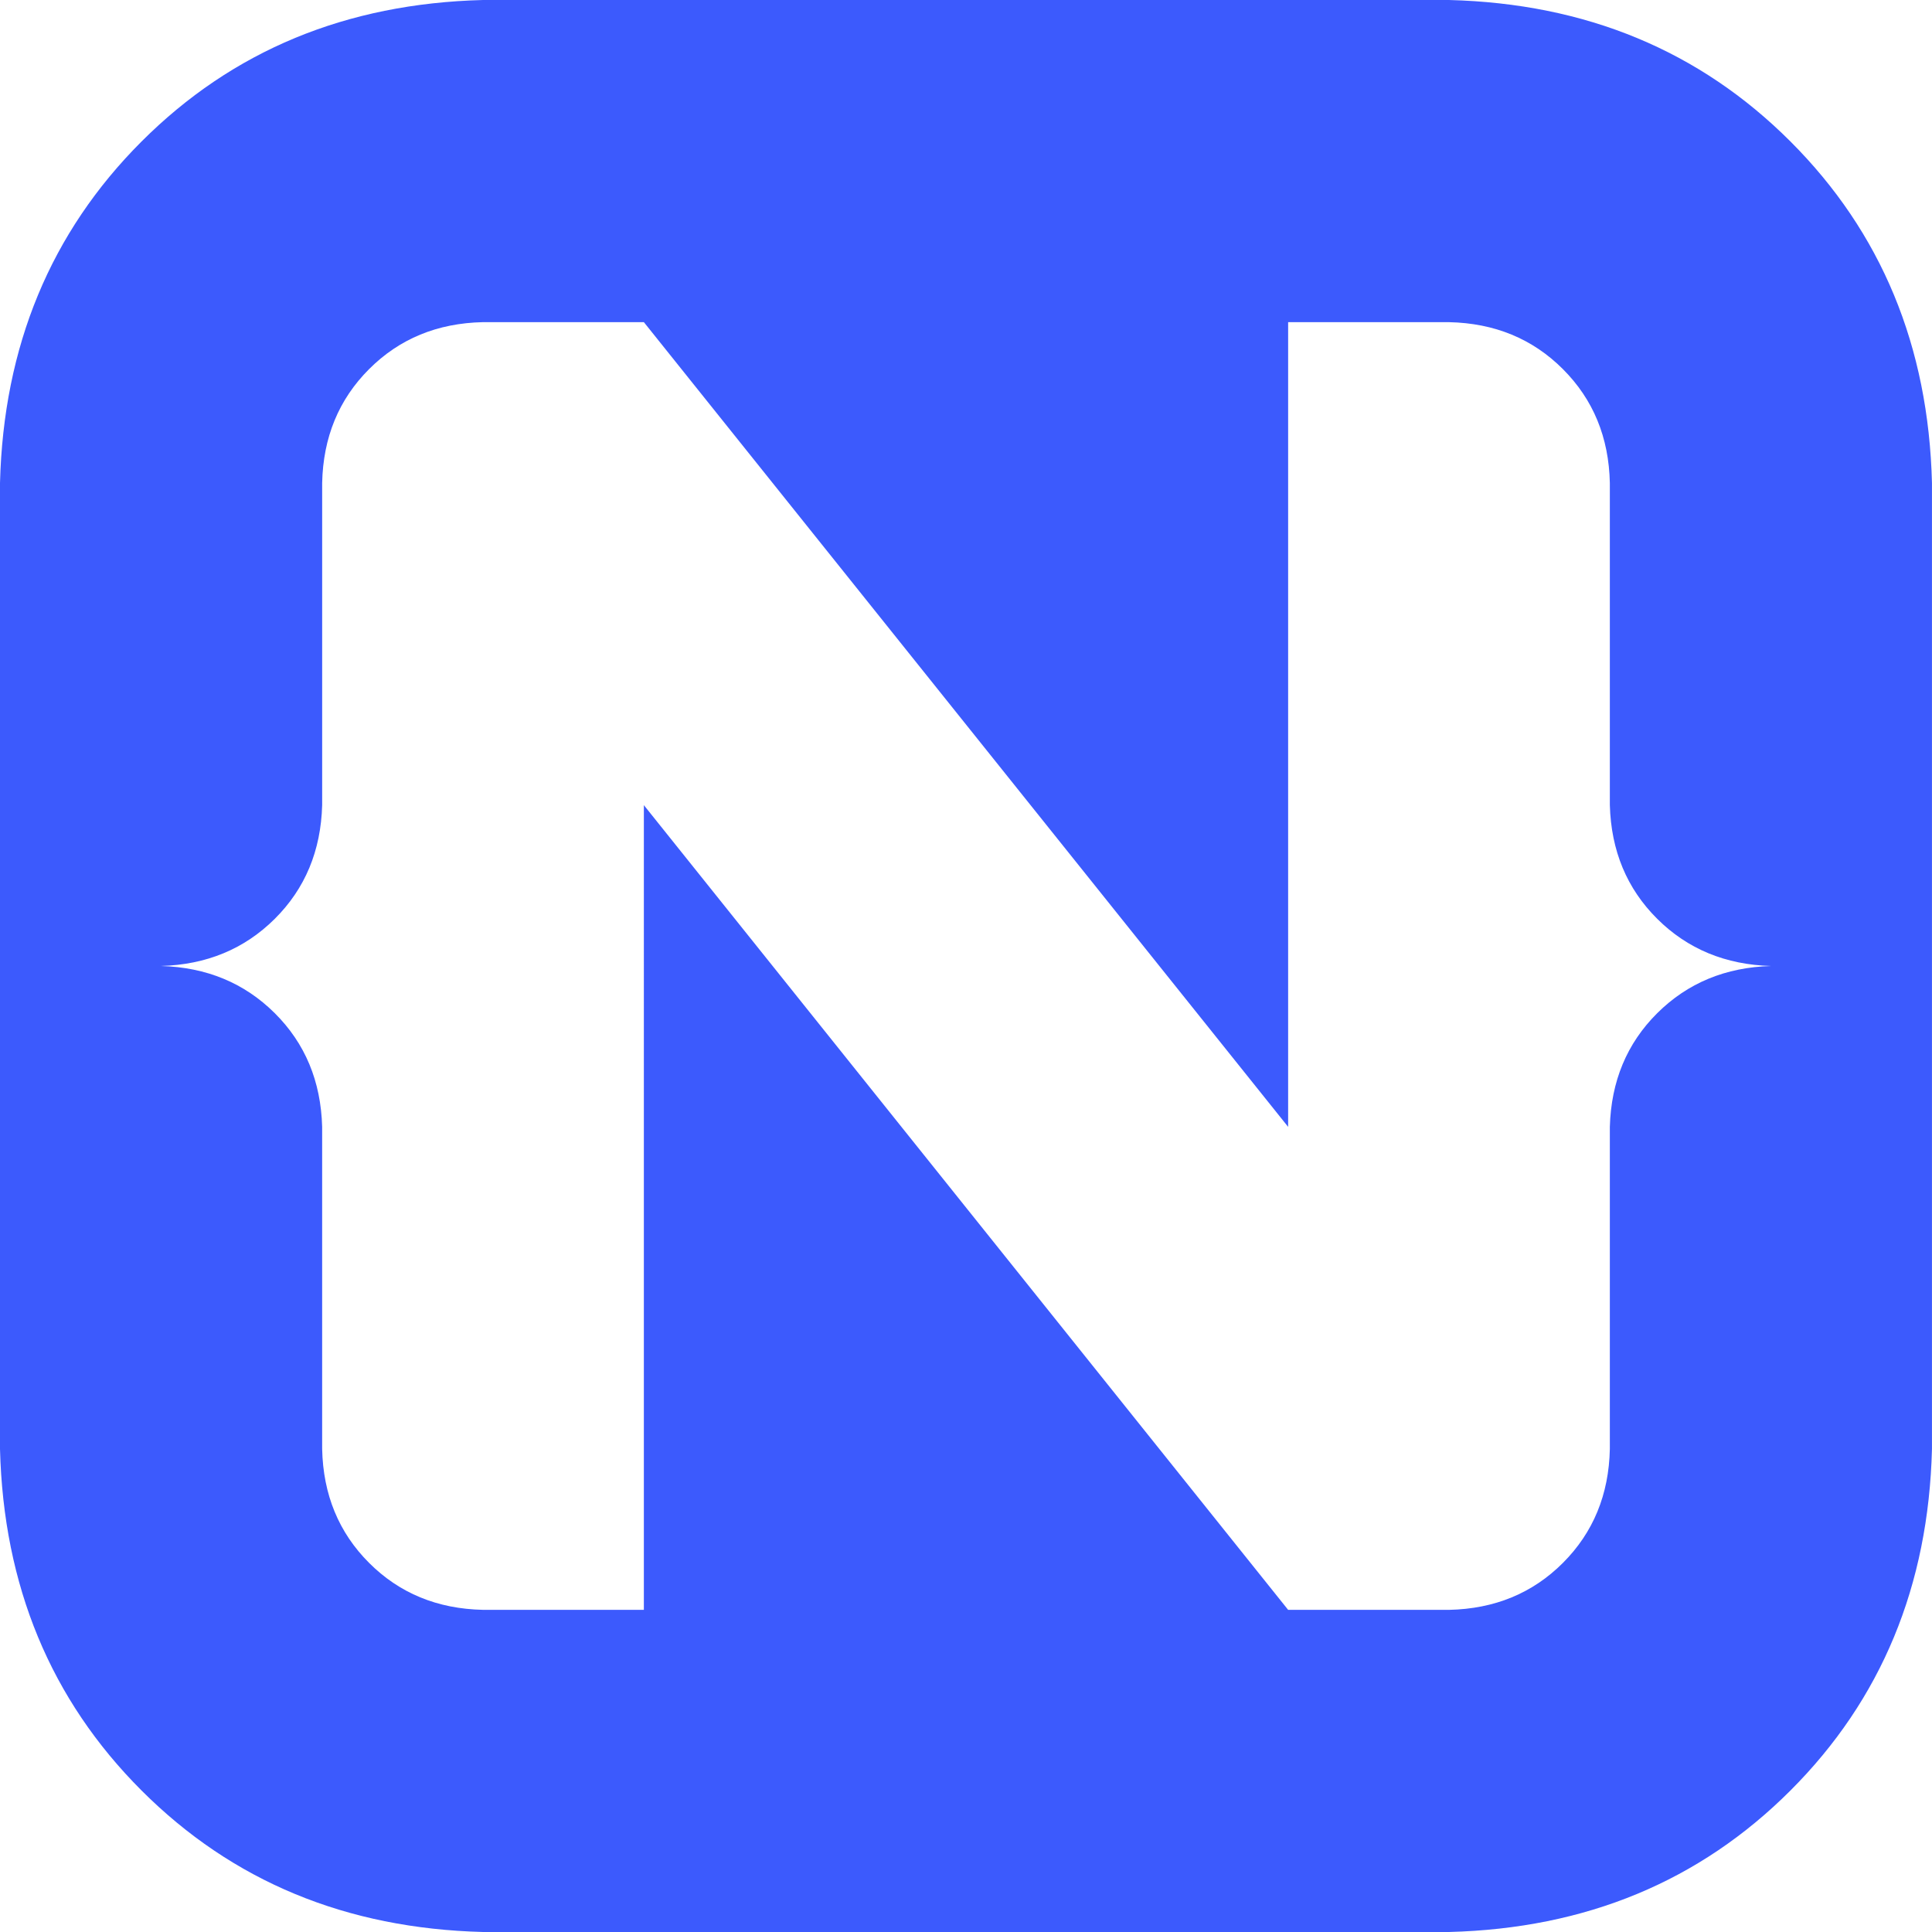
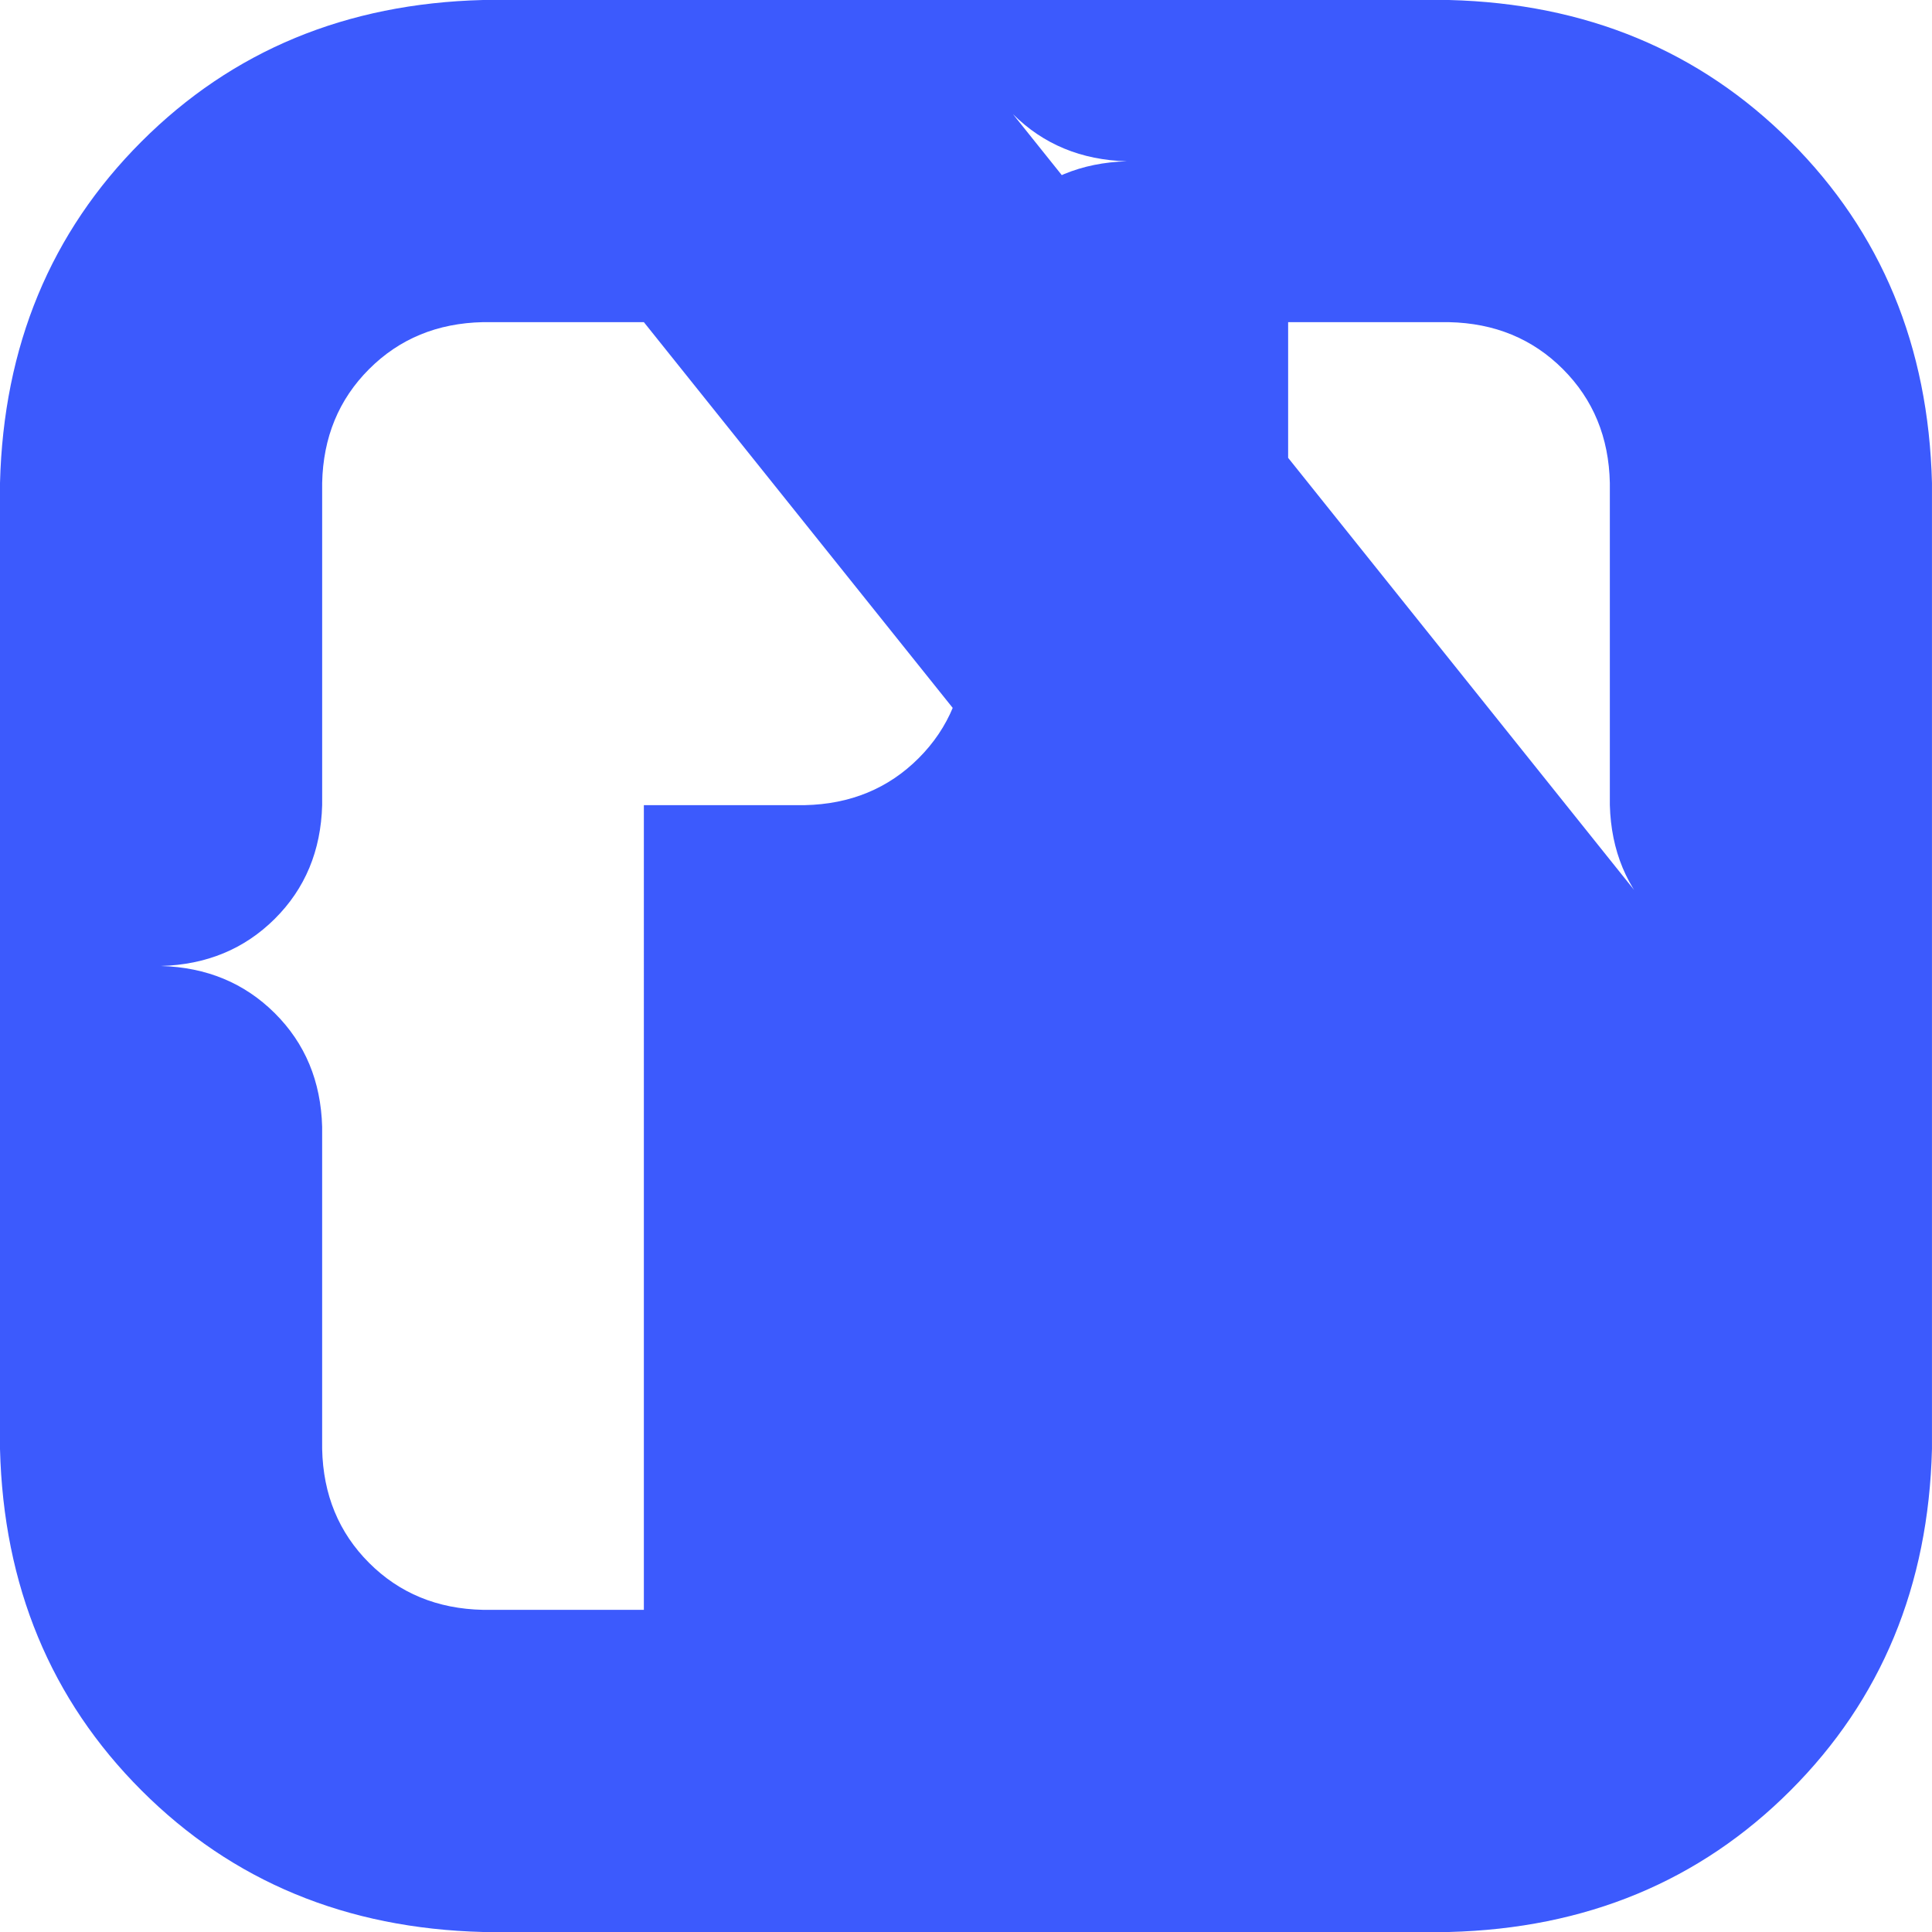
<svg xmlns="http://www.w3.org/2000/svg" viewBox="0 0 256 256" preserveAspectRatio="xMidYMid">
-   <path d="M237.248 18.752c12.04 12.04 18.291 27.122 18.748 45.247V192c-.457 18.12-6.707 33.207-18.748 45.247-12.04 12.04-27.127 18.291-45.251 18.752H63.999c-18.125-.46-33.207-6.711-45.247-18.752C6.712 225.208.46 210.121 0 192.001V64c.46-18.125 6.711-33.207 18.752-45.247C30.792 6.712 45.874.46 63.999 0h127.998c18.124.46 33.211 6.711 45.251 18.752zm-17.655 103c-4.023-4.002-6.114-9.024-6.28-15.066V64c-.128-6.042-2.202-11.072-6.221-15.091-4.02-4.023-9.054-6.093-15.095-6.22h-21.312v106.626L85.315 42.687H63.999c-6.042.128-11.072 2.198-15.091 6.221-4.023 4.02-6.093 9.05-6.22 15.09v42.688c-.167 6.042-2.258 11.064-6.281 15.066-4.02 3.997-9.05 6.08-15.091 6.246 6.041.17 11.072 2.253 15.09 6.25 4.024 4.002 6.115 9.024 6.281 15.066V192c.128 6.037 2.198 11.072 6.221 15.091 4.02 4.02 9.05 6.093 15.09 6.22h21.317V106.687l85.37 106.627h21.312c6.041-.128 11.076-2.202 15.095-6.221 4.02-4.02 6.093-9.054 6.22-15.09v-42.688c.167-6.042 2.258-11.064 6.281-15.066 4.02-3.997 9.05-6.08 15.091-6.25-6.041-.167-11.072-2.249-15.09-6.246z" fill="#3C5AFD" />
+   <path d="M237.248 18.752c12.04 12.04 18.291 27.122 18.748 45.247V192c-.457 18.12-6.707 33.207-18.748 45.247-12.04 12.04-27.127 18.291-45.251 18.752H63.999c-18.125-.46-33.207-6.711-45.247-18.752C6.712 225.208.46 210.121 0 192.001V64c.46-18.125 6.711-33.207 18.752-45.247C30.792 6.712 45.874.46 63.999 0h127.998c18.124.46 33.211 6.711 45.251 18.752zm-17.655 103c-4.023-4.002-6.114-9.024-6.28-15.066V64c-.128-6.042-2.202-11.072-6.221-15.091-4.02-4.023-9.054-6.093-15.095-6.22h-21.312v106.626L85.315 42.687H63.999c-6.042.128-11.072 2.198-15.091 6.221-4.023 4.02-6.093 9.05-6.22 15.09v42.688c-.167 6.042-2.258 11.064-6.281 15.066-4.02 3.997-9.05 6.08-15.091 6.246 6.041.17 11.072 2.253 15.09 6.25 4.024 4.002 6.115 9.024 6.281 15.066V192c.128 6.037 2.198 11.072 6.221 15.091 4.02 4.02 9.05 6.093 15.09 6.22h21.317V106.687h21.312c6.041-.128 11.076-2.202 15.095-6.221 4.02-4.02 6.093-9.054 6.22-15.09v-42.688c.167-6.042 2.258-11.064 6.281-15.066 4.02-3.997 9.05-6.08 15.091-6.25-6.041-.167-11.072-2.249-15.09-6.246z" fill="#3C5AFD" />
</svg>